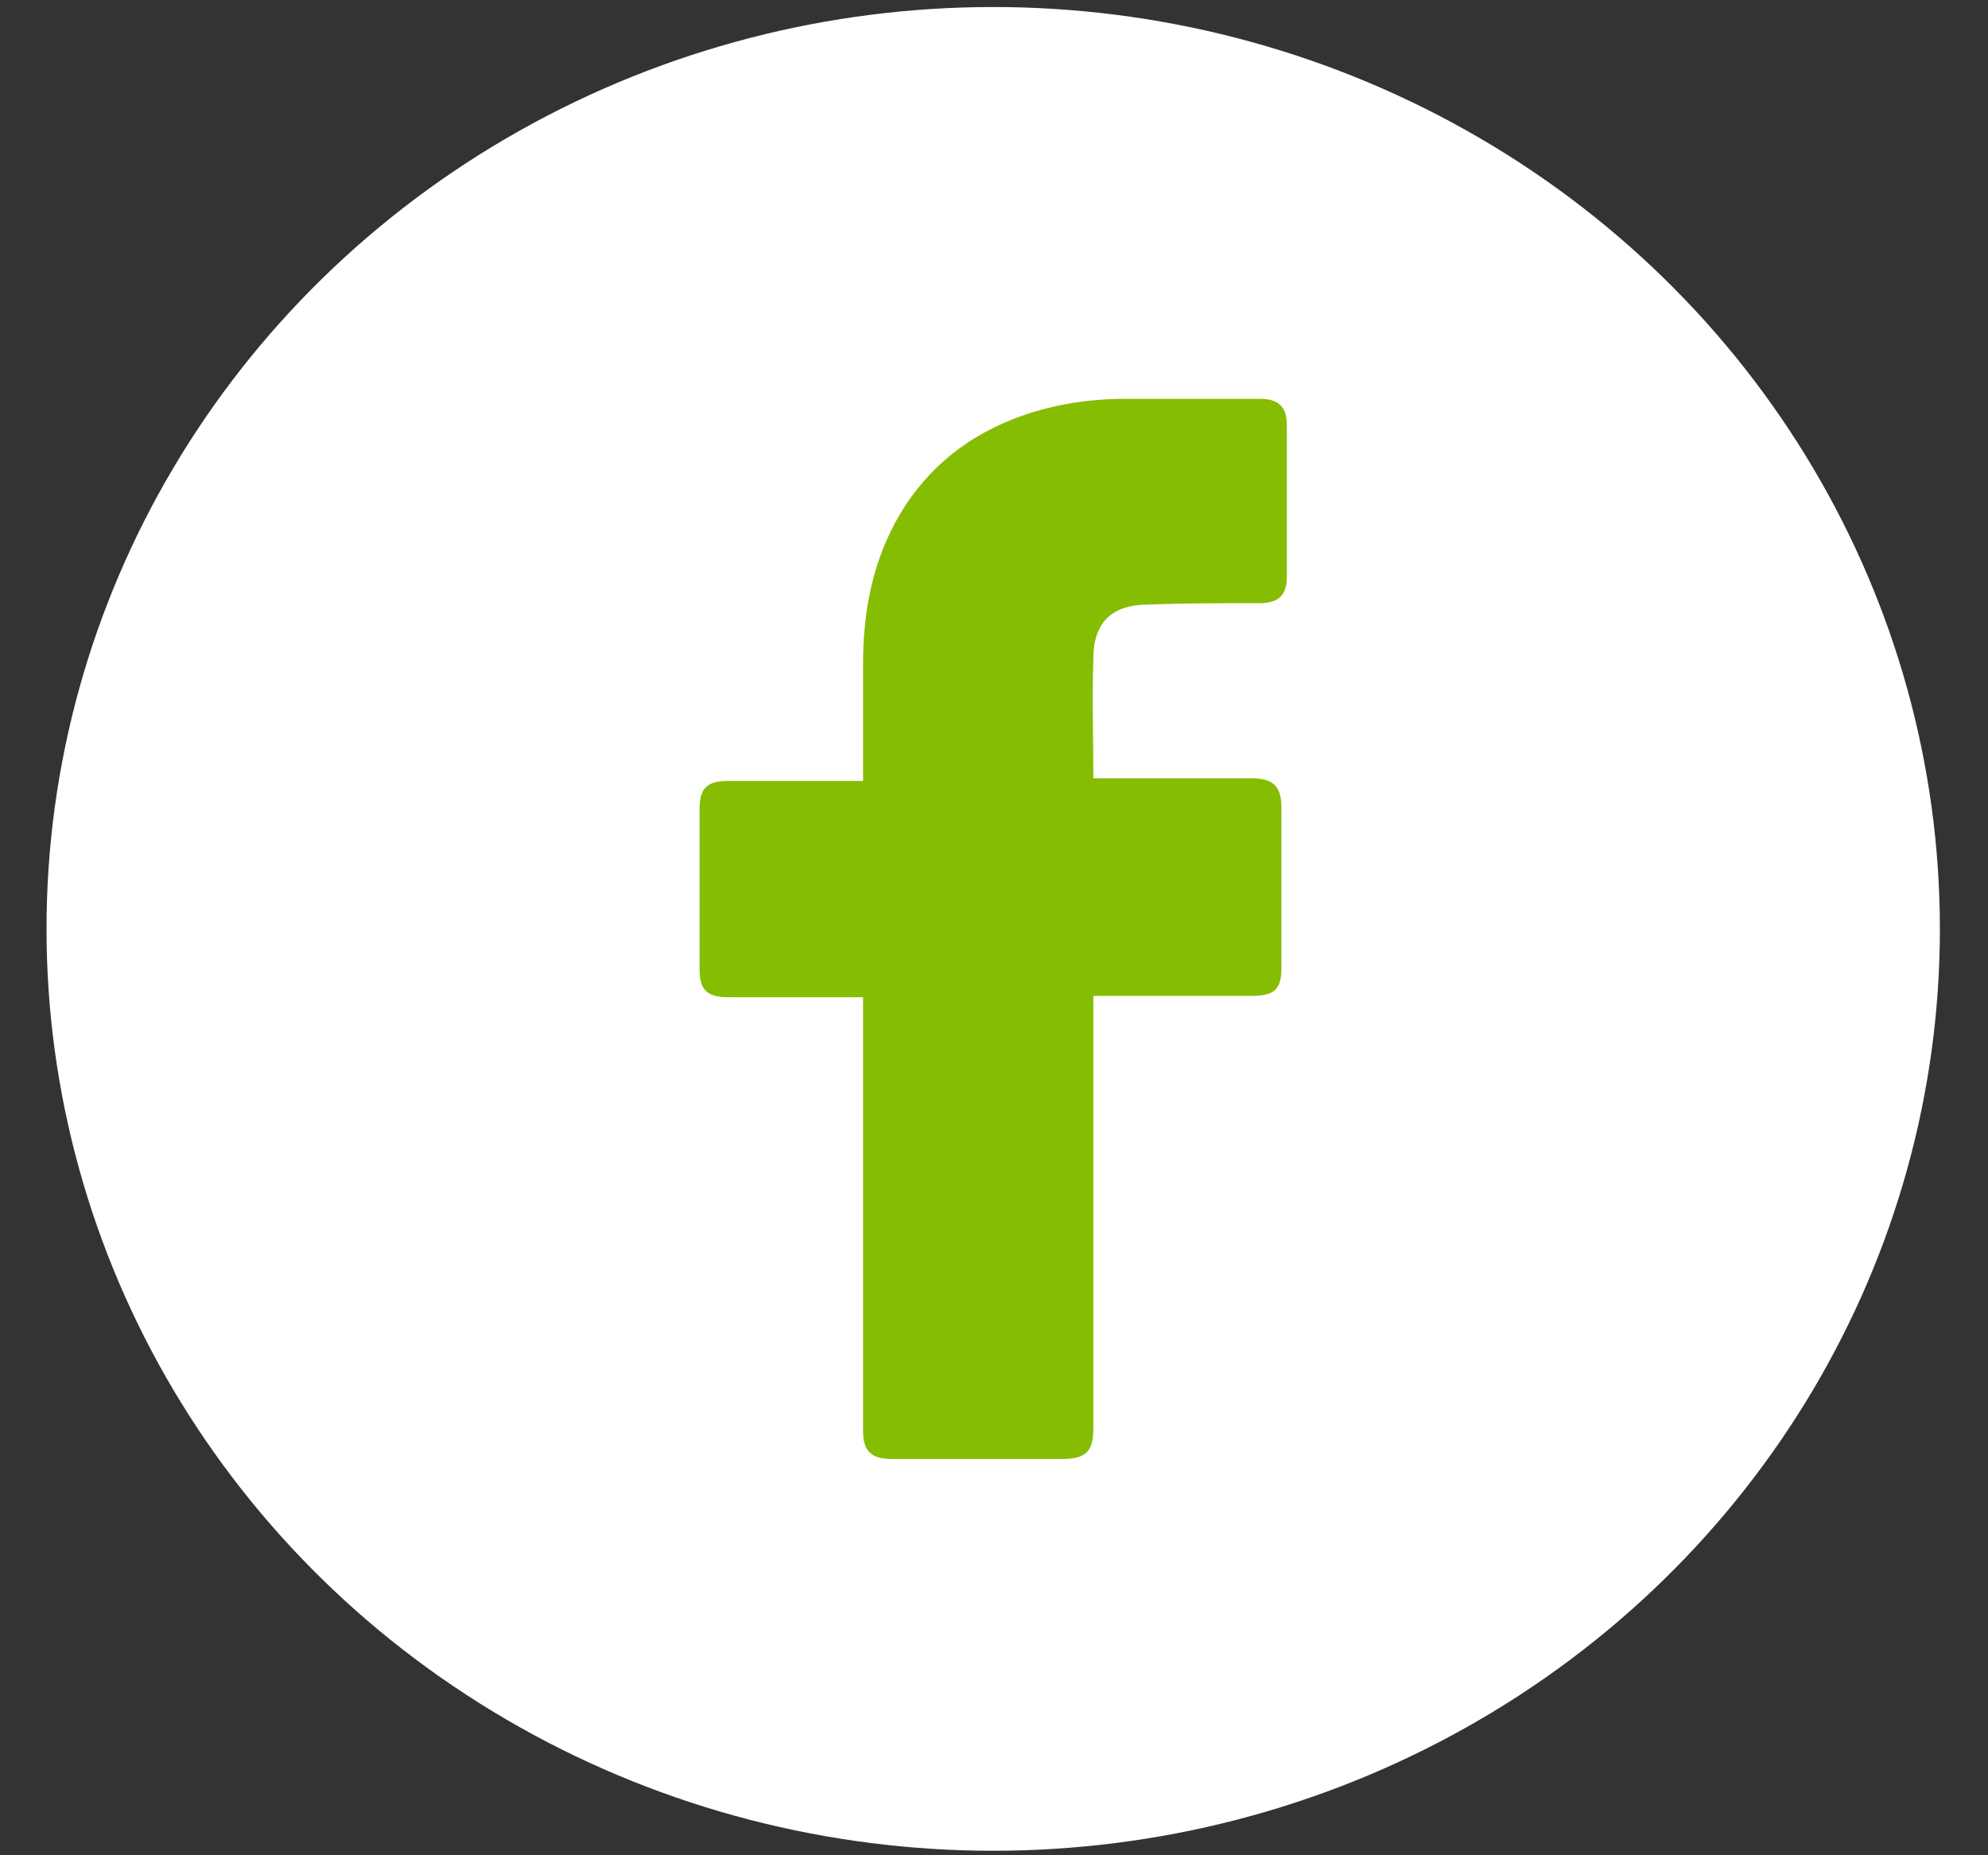
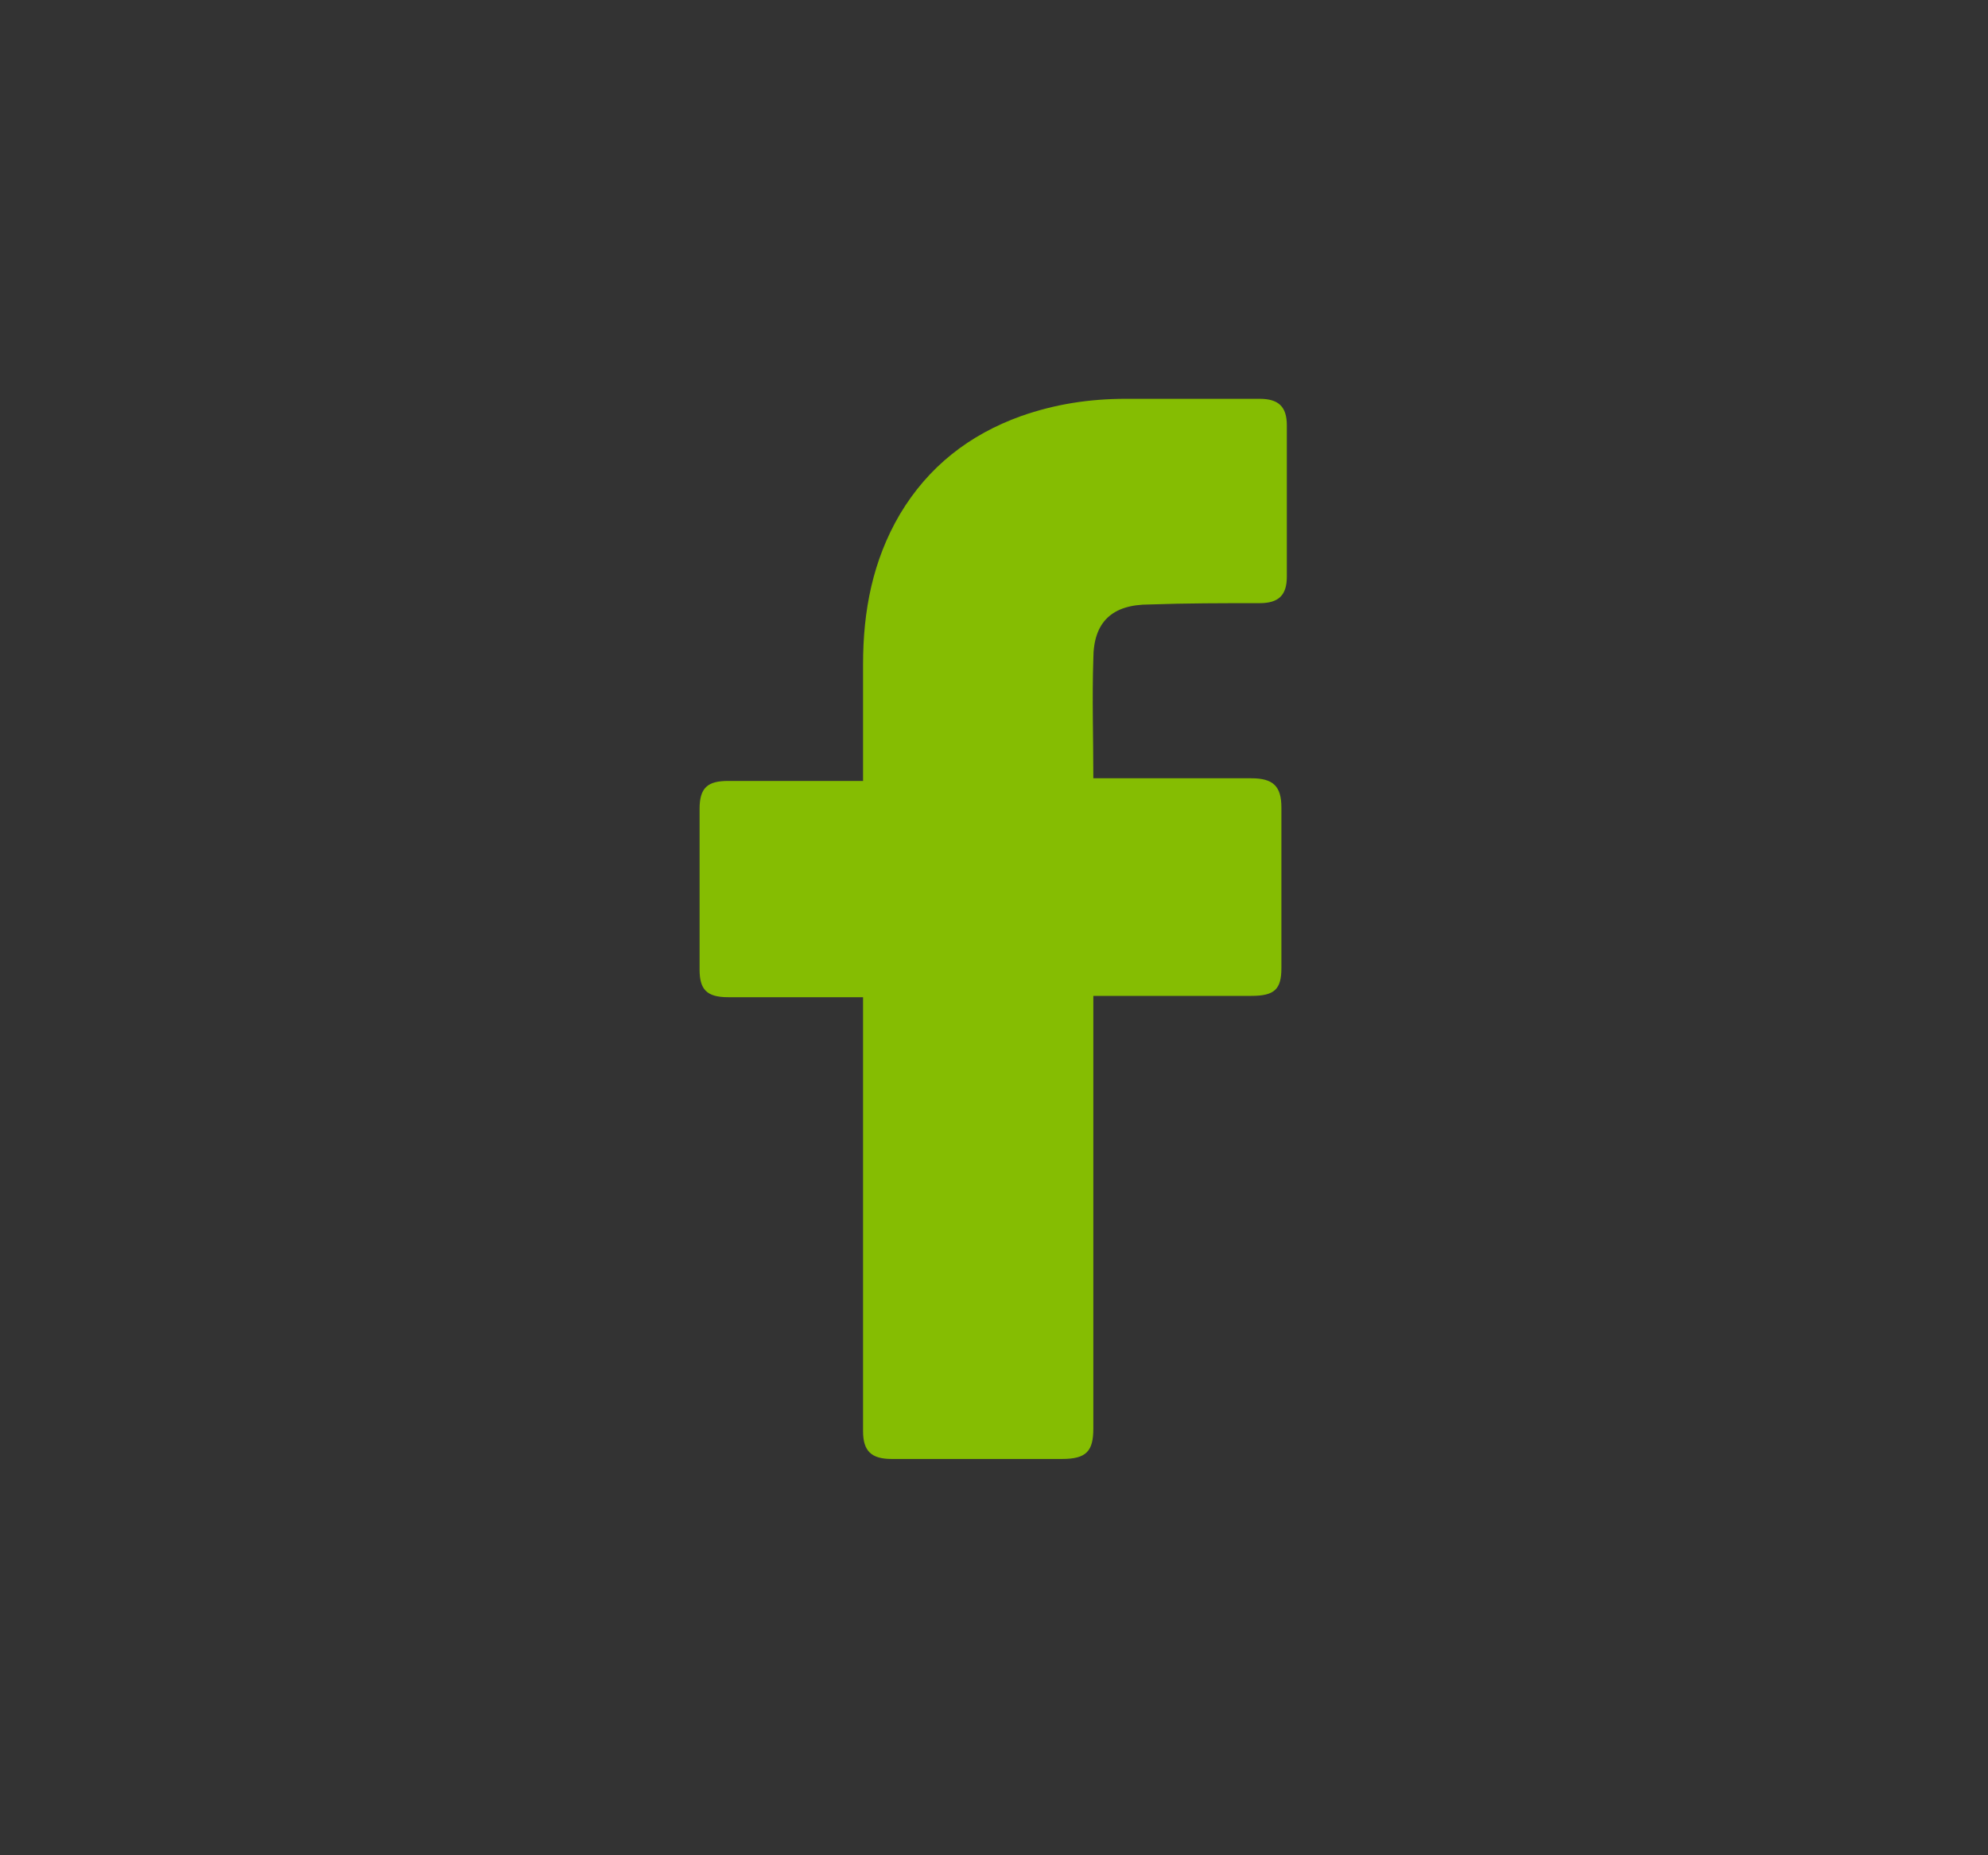
<svg xmlns="http://www.w3.org/2000/svg" width="30" height="28" viewBox="0 0 30 28" fill="none">
  <rect x="0" y="0" width="30" height="28" fill="#333333" stroke="none" />
-   <ellipse cx="14.988" cy="14.019" rx="14.286" ry="13.913" fill="white" />
  <path d="M13.024 15.05C12.963 15.05 11.606 15.05 10.989 15.05C10.66 15.05 10.557 14.93 10.557 14.63C10.557 13.829 10.557 13.008 10.557 12.207C10.557 11.886 10.681 11.786 10.989 11.786H13.024C13.024 11.726 13.024 10.565 13.024 10.024C13.024 9.223 13.168 8.462 13.58 7.761C14.011 7.04 14.628 6.56 15.41 6.279C15.924 6.099 16.438 6.019 16.993 6.019H19.008C19.296 6.019 19.419 6.139 19.419 6.42V8.702C19.419 8.983 19.296 9.103 19.008 9.103C18.453 9.103 17.898 9.103 17.342 9.123C16.787 9.123 16.499 9.383 16.499 9.944C16.479 10.545 16.499 11.125 16.499 11.746H18.884C19.213 11.746 19.337 11.866 19.337 12.187V14.61C19.337 14.93 19.234 15.03 18.884 15.03C18.144 15.03 16.561 15.03 16.499 15.03V21.558C16.499 21.899 16.397 22.019 16.026 22.019C15.163 22.019 14.32 22.019 13.456 22.019C13.148 22.019 13.024 21.899 13.024 21.599C13.024 19.496 13.024 15.11 13.024 15.05Z" fill="#85BD02" />
</svg>